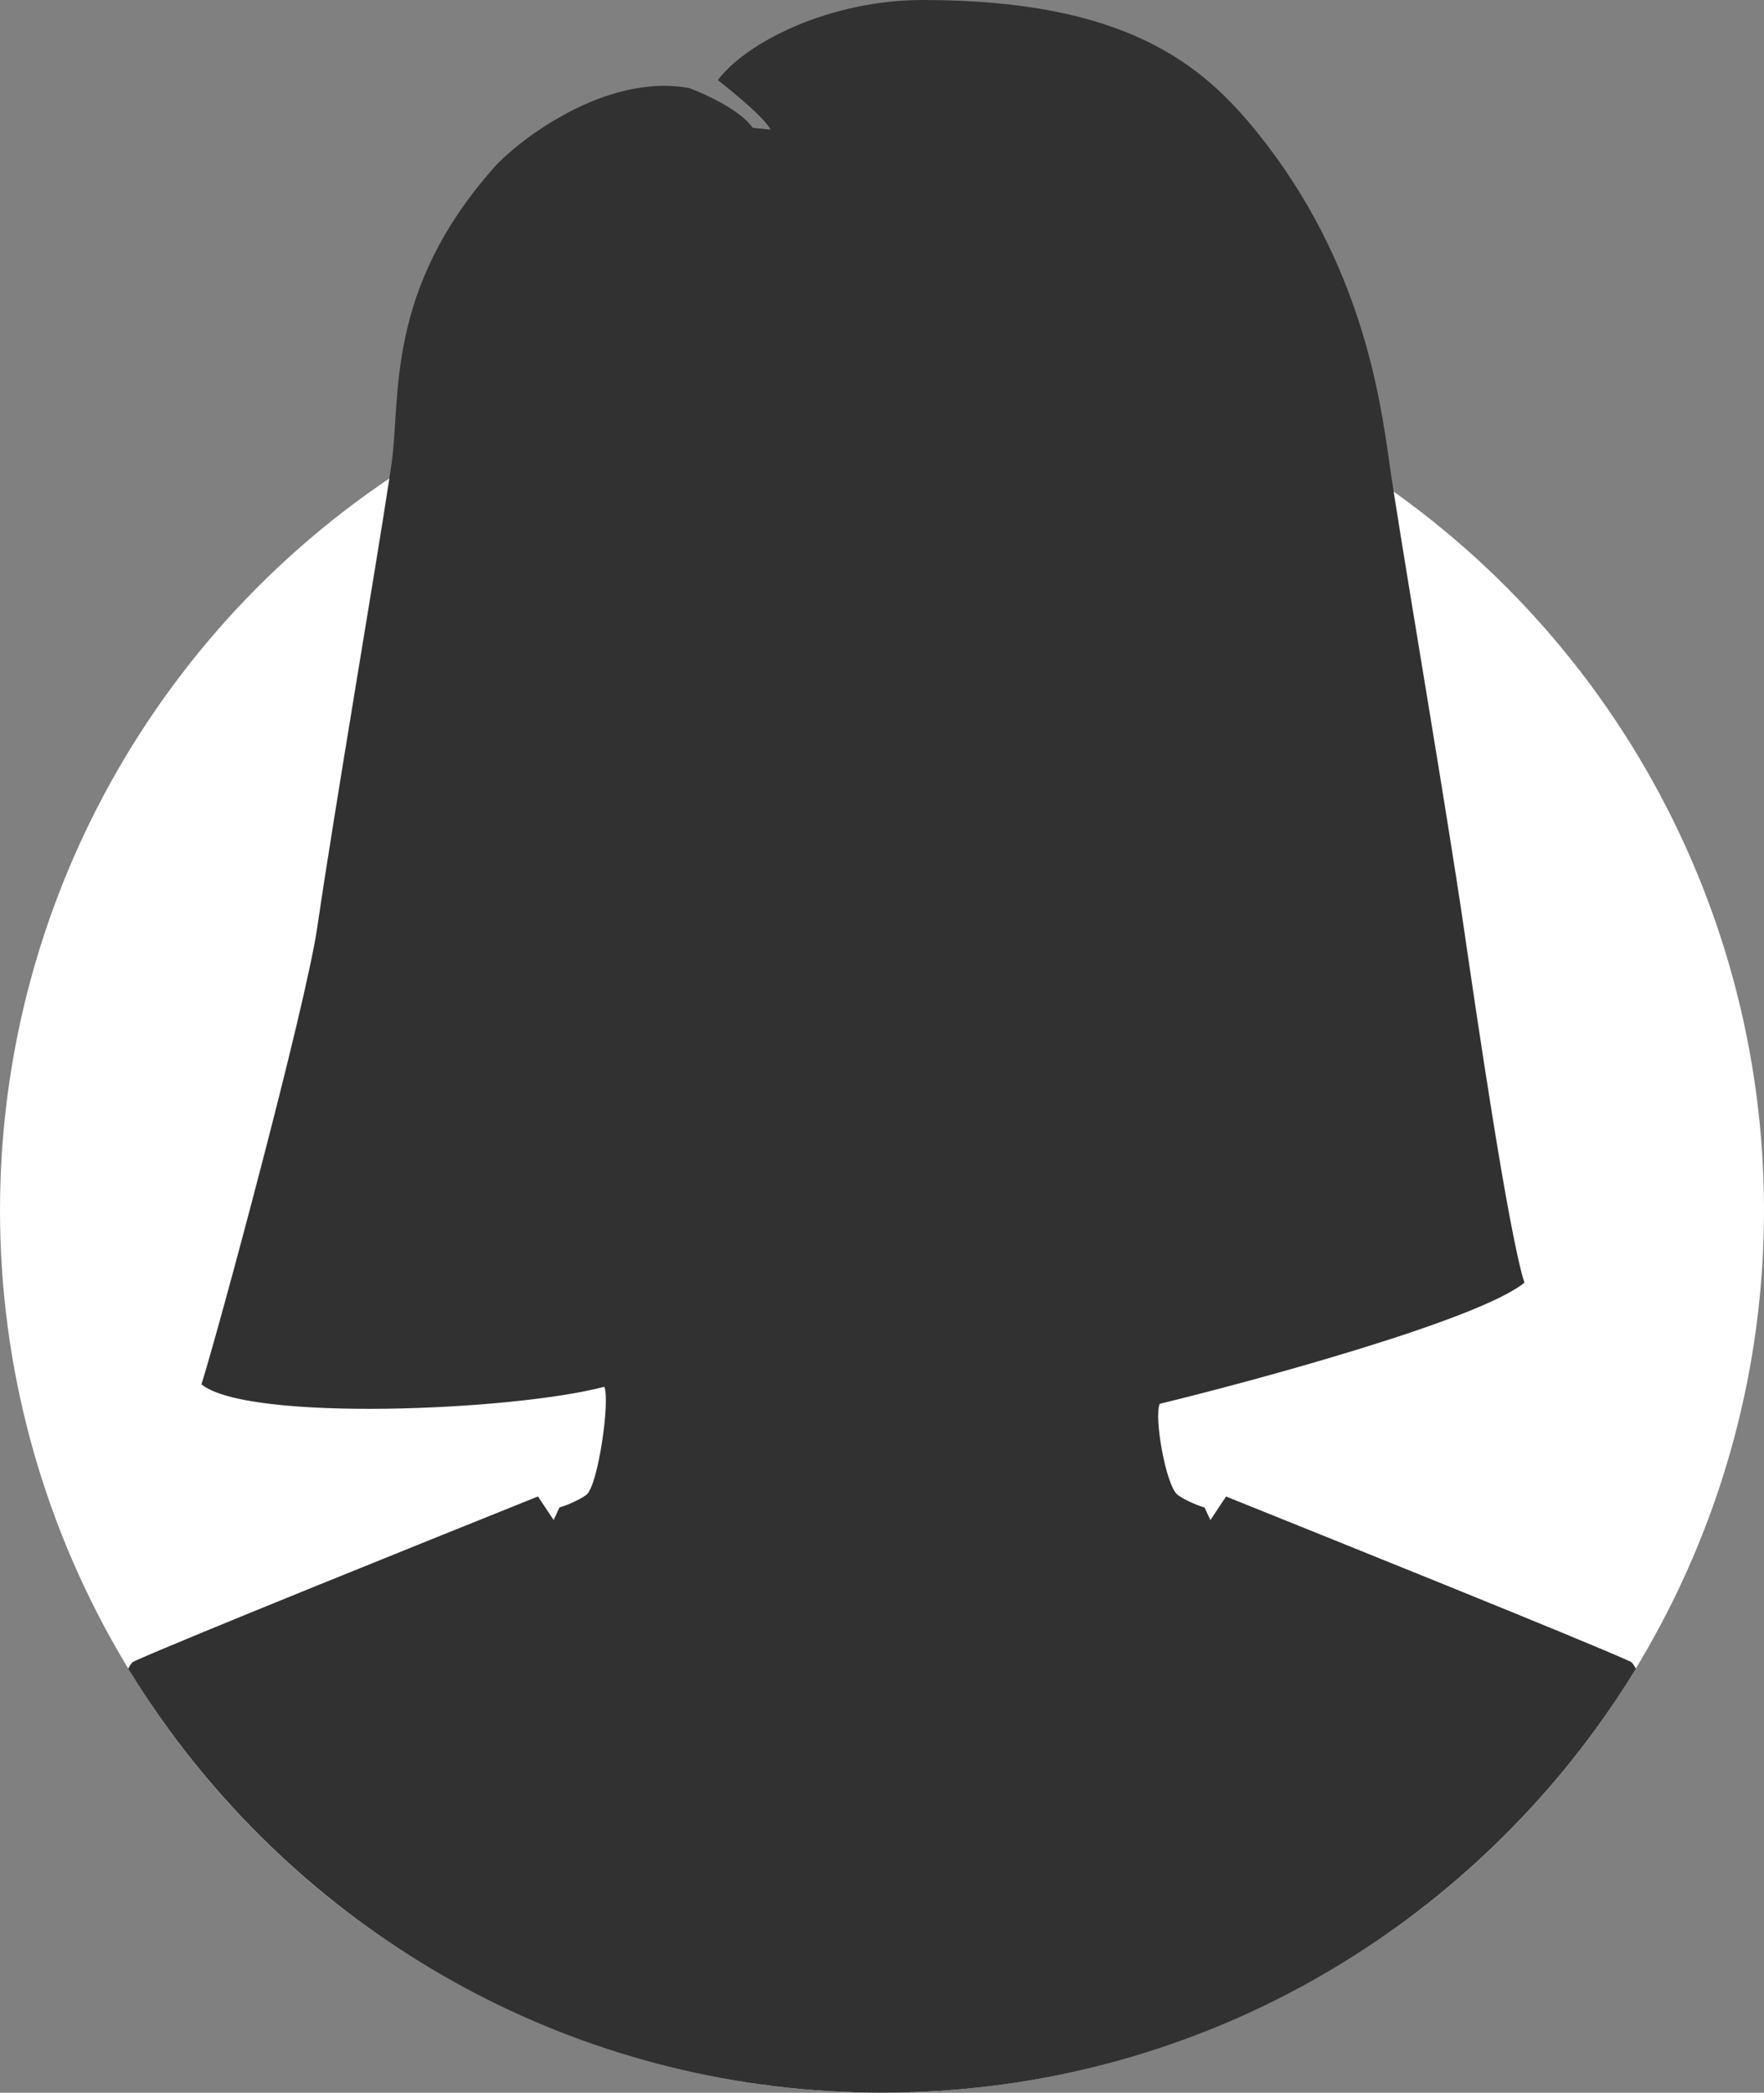
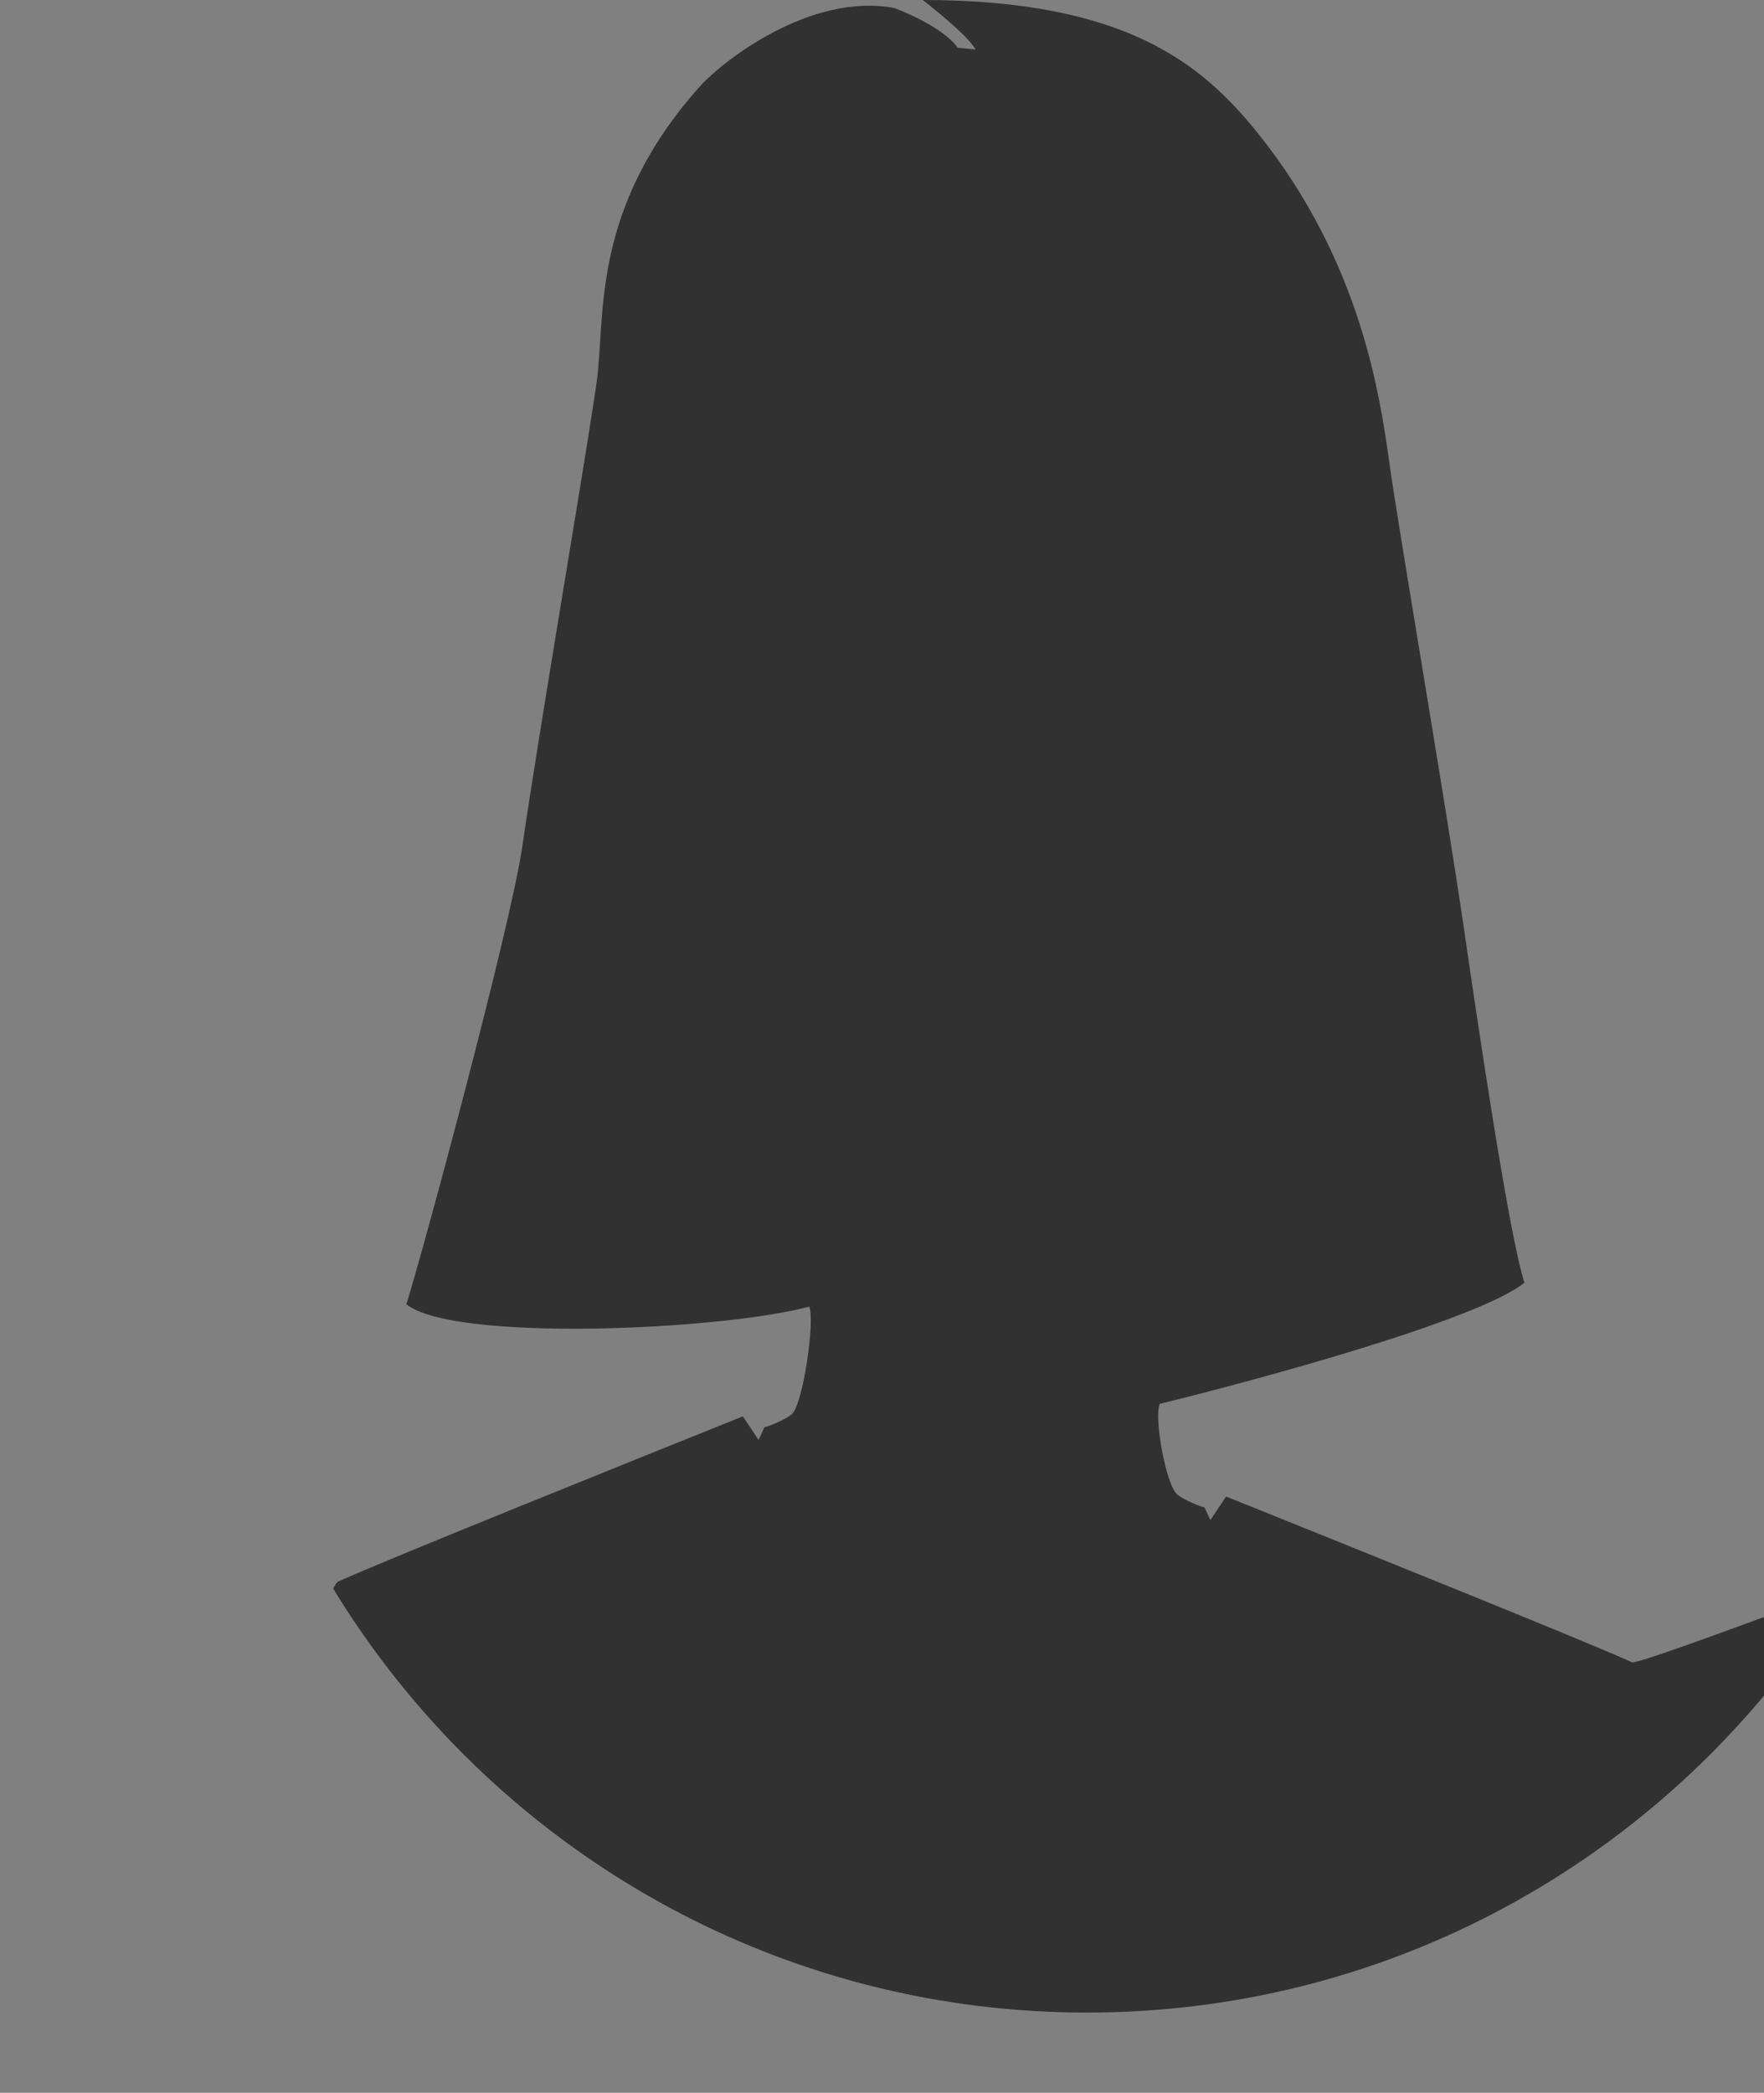
<svg xmlns="http://www.w3.org/2000/svg" version="1.1" id="圖層_1" x="0px" y="0px" viewBox="0 0 326 386.59" style="enable-background:new 0 0 326 386.59;" xml:space="preserve">
  <rect x="0" y="0" width="326" height="386.59" fill="#808080" stroke="none" />
  <style type="text/css">
	.st0{fill:#FFFFFF;}
	.st1{fill:#313131;}
</style>
  <g>
-     <circle class="st0" cx="163" cy="223.59" r="163" />
-     <path class="st1" d="M301.44,307c-8.39-3.84-55.41-22.73-74.85-30.55l-2.9,4.35l-1.08-2.32c-2.03-0.59-4.29-1.78-5-2.36   c-2.15-1.75-4.37-14.25-3.29-16.79c17.21-4.19,58.85-15.44,67.4-22.38c-3.01-9.44-9.04-50.78-11.21-65.67   c-3.04-20.79-10.14-62.39-12.95-80.47c-0.33-2.1-0.6-3.9-0.79-5.29c-1.72-12.17-5.2-37.13-24.3-60.9C222.22,11.88,208.1,0,170.53,0   c-17.19,0-32.61,7.79-37.87,14.8c0,0,8.44,6.51,9.75,9.15l-3.29-0.33c-2.96-4.15-11.72-7.34-11.72-7.34   c-15.62-2.91-31.93,9.97-36.05,14.61c-20.24,22.8-17.25,42.45-18.97,54.62c-0.12,0.82-0.26,1.78-0.42,2.85   c-2.49,16.48-10.14,61.12-13.32,82.91c-2.18,14.9-18.41,75.02-21.41,84.46c8.55,6.94,57.43,4.92,74.46,0.45   c1.08,2.54-1.14,18.18-3.29,19.93c-0.71,0.58-2.98,1.77-5,2.36l-1.08,2.32l-2.9-4.35c-19.44,7.81-66.46,26.71-74.85,30.55   c-0.29,0.25-0.58,0.69-0.87,1.27c2.35,3.86,4.87,7.62,7.53,11.26c29.64,40.64,77.62,67.06,131.78,67.06   c54.16,0,102.13-26.42,131.78-67.06c2.66-3.64,5.18-7.4,7.53-11.26C302.02,307.69,301.73,307.26,301.44,307z" />
+     <path class="st1" d="M301.44,307c-8.39-3.84-55.41-22.73-74.85-30.55l-2.9,4.35l-1.08-2.32c-2.03-0.59-4.29-1.78-5-2.36   c-2.15-1.75-4.37-14.25-3.29-16.79c17.21-4.19,58.85-15.44,67.4-22.38c-3.01-9.44-9.04-50.78-11.21-65.67   c-3.04-20.79-10.14-62.39-12.95-80.47c-0.33-2.1-0.6-3.9-0.79-5.29c-1.72-12.17-5.2-37.13-24.3-60.9C222.22,11.88,208.1,0,170.53,0   c0,0,8.44,6.51,9.75,9.15l-3.29-0.33c-2.96-4.15-11.72-7.34-11.72-7.34   c-15.62-2.91-31.93,9.97-36.05,14.61c-20.24,22.8-17.25,42.45-18.97,54.62c-0.12,0.82-0.26,1.78-0.42,2.85   c-2.49,16.48-10.14,61.12-13.32,82.91c-2.18,14.9-18.41,75.02-21.41,84.46c8.55,6.94,57.43,4.92,74.46,0.45   c1.08,2.54-1.14,18.18-3.29,19.93c-0.71,0.58-2.98,1.77-5,2.36l-1.08,2.32l-2.9-4.35c-19.44,7.81-66.46,26.71-74.85,30.55   c-0.29,0.25-0.58,0.69-0.87,1.27c2.35,3.86,4.87,7.62,7.53,11.26c29.64,40.64,77.62,67.06,131.78,67.06   c54.16,0,102.13-26.42,131.78-67.06c2.66-3.64,5.18-7.4,7.53-11.26C302.02,307.69,301.73,307.26,301.44,307z" />
  </g>
</svg>